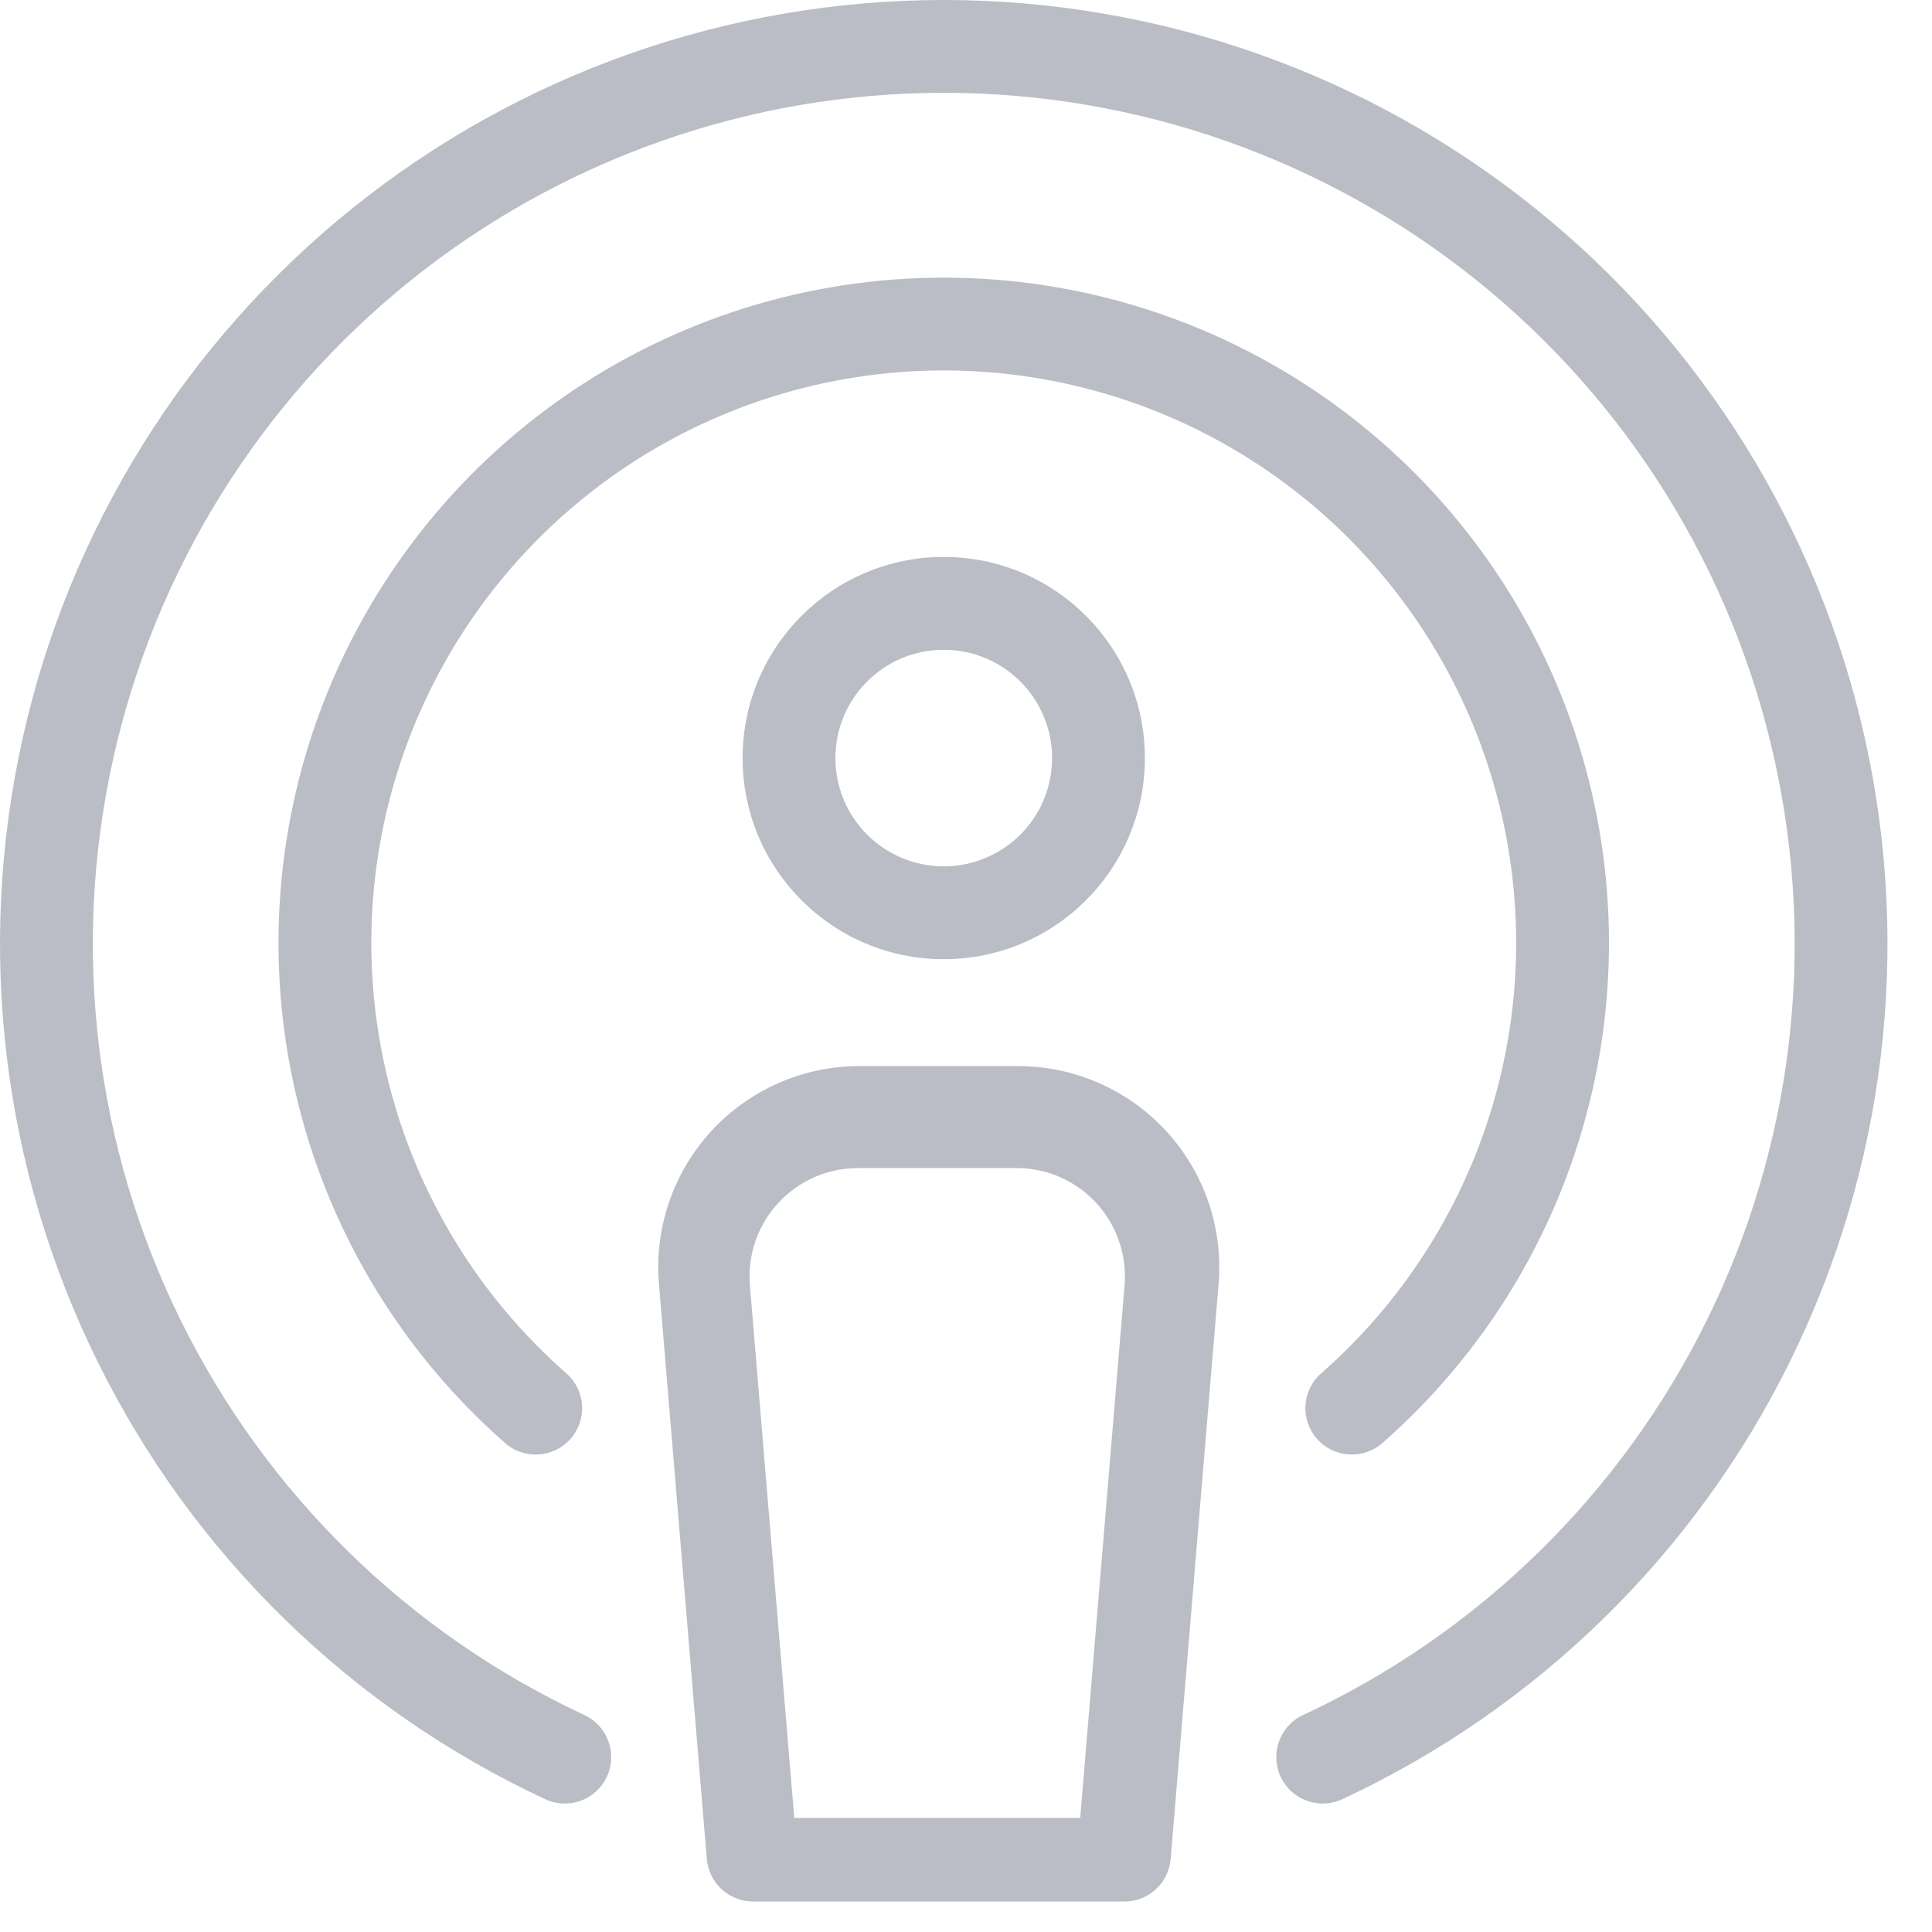
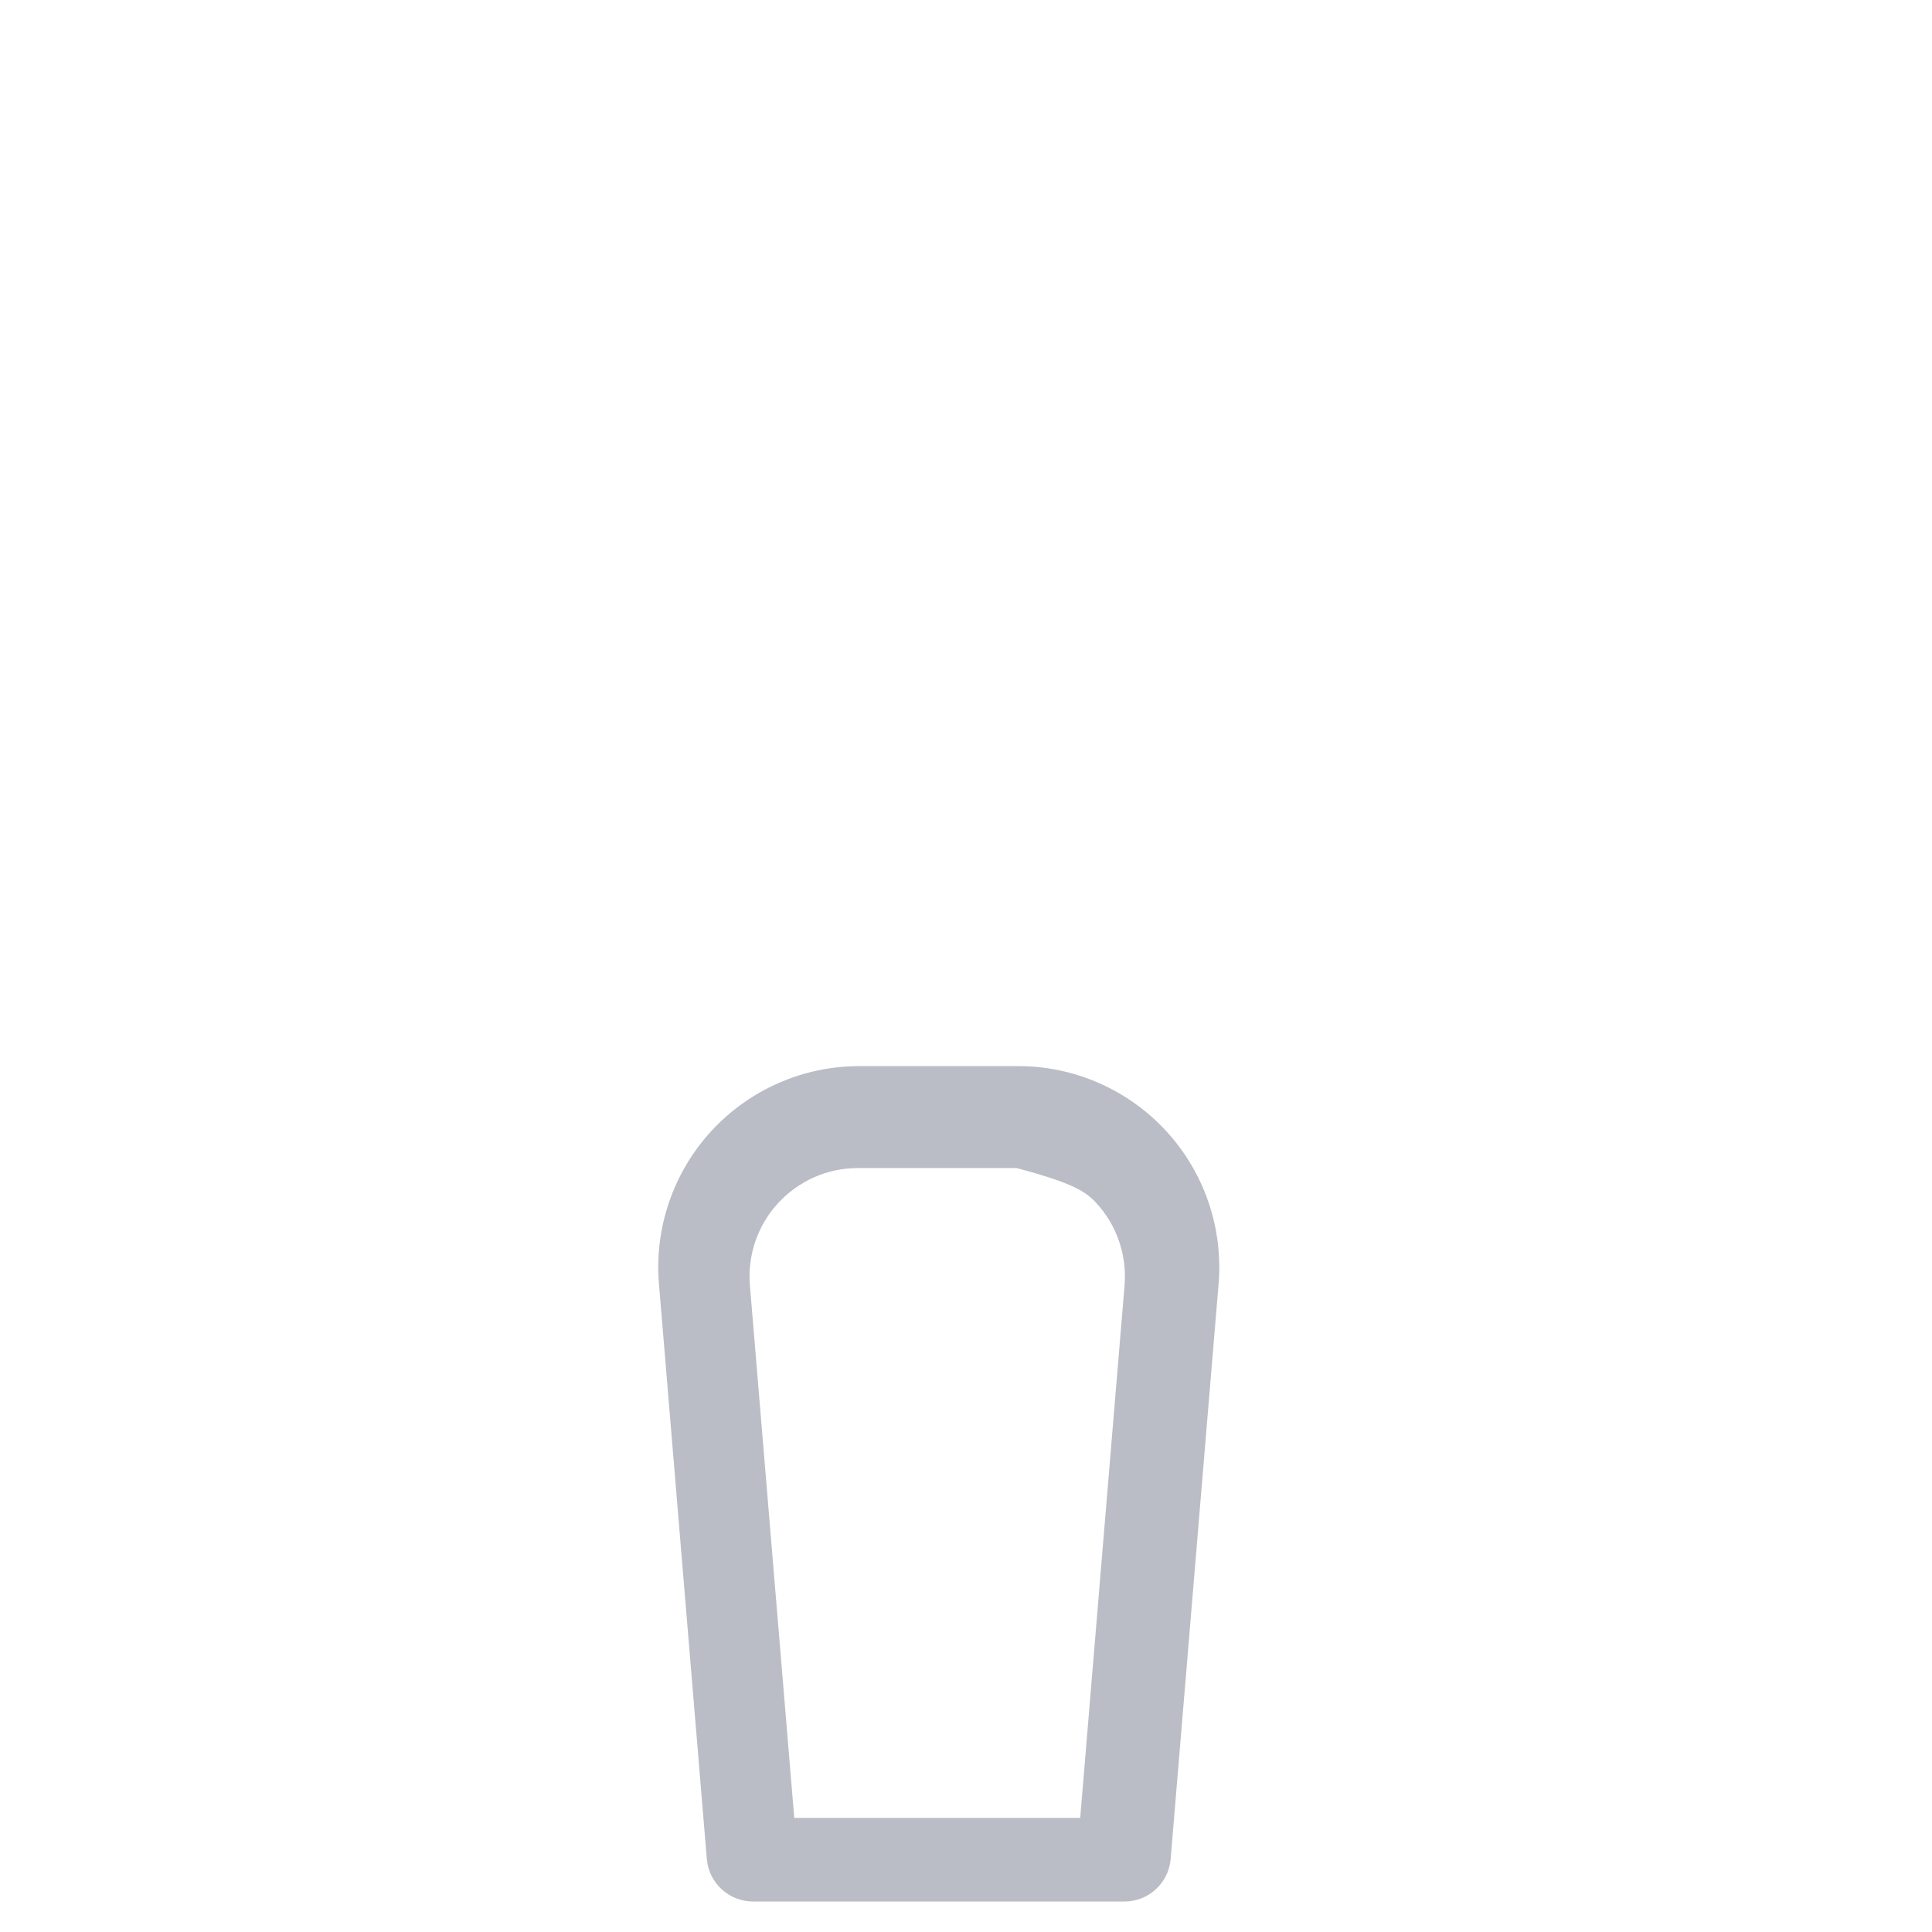
<svg xmlns="http://www.w3.org/2000/svg" width="27" height="27" viewBox="0 0 27 27" fill="none">
  <g opacity="0.3">
-     <path fill-rule="evenodd" clip-rule="evenodd" d="M4.933 2.904C7.274 1.024 10.187 0 13.189 0C16.191 0 19.104 1.024 21.445 2.904C23.787 4.783 25.416 7.405 26.066 10.337C26.715 13.268 26.345 16.333 25.016 19.025C23.688 21.718 21.48 23.876 18.759 25.144C18.434 25.296 18.048 25.155 17.897 24.83C17.746 24.505 17.886 24.119 18.211 23.968C20.665 22.825 22.655 20.879 23.853 18.451C25.051 16.024 25.385 13.26 24.799 10.617C24.214 7.974 22.744 5.61 20.633 3.915C18.522 2.221 15.896 1.297 13.189 1.297C10.482 1.297 7.856 2.221 5.745 3.915C3.634 5.61 2.164 7.974 1.579 10.617C0.993 13.26 1.327 16.024 2.525 18.451C3.723 20.879 5.713 22.825 8.167 23.968C8.492 24.119 8.632 24.505 8.481 24.83C8.33 25.155 7.944 25.296 7.619 25.144C4.898 23.876 2.69 21.718 1.362 19.025C0.033 16.333 -0.337 13.268 0.312 10.337C0.961 7.405 2.592 4.783 4.933 2.904ZM7.898 5.532C9.453 4.456 11.298 3.88 13.189 3.88C15.08 3.88 16.925 4.456 18.48 5.532C20.035 6.608 21.224 8.133 21.89 9.902C22.556 11.672 22.667 13.602 22.207 15.436C21.748 17.27 20.741 18.92 19.319 20.167C19.05 20.403 18.64 20.376 18.404 20.107C18.168 19.838 18.194 19.428 18.464 19.192C19.687 18.119 20.554 16.699 20.949 15.121C21.344 13.543 21.249 11.882 20.676 10.359C20.103 8.836 19.079 7.525 17.742 6.599C16.404 5.673 14.816 5.177 13.189 5.177C11.562 5.177 9.974 5.673 8.636 6.599C7.299 7.525 6.275 8.836 5.702 10.359C5.129 11.882 5.034 13.543 5.429 15.121C5.824 16.699 6.691 18.119 7.914 19.192C8.184 19.428 8.21 19.838 7.974 20.107C7.738 20.376 7.328 20.403 7.059 20.167C5.637 18.92 4.63 17.27 4.17 15.436C3.711 13.602 3.822 11.672 4.488 9.902C5.154 8.133 6.343 6.608 7.898 5.532ZM13.189 9.081C12.353 9.081 11.675 9.758 11.675 10.594C11.675 11.43 12.353 12.107 13.189 12.107C14.025 12.107 14.703 11.43 14.703 10.594C14.703 9.758 14.025 9.081 13.189 9.081ZM10.378 10.594C10.378 9.042 11.637 7.783 13.189 7.783C14.741 7.783 16 9.042 16 10.594C16 12.146 14.741 13.405 13.189 13.405C11.637 13.405 10.378 12.146 10.378 10.594Z" fill="#19213E" />
-     <path fill-rule="evenodd" clip-rule="evenodd" d="M12.01 14.899C11.621 14.899 11.236 14.979 10.88 15.136C10.524 15.292 10.205 15.52 9.941 15.806C9.678 16.093 9.477 16.43 9.351 16.798C9.225 17.166 9.176 17.555 9.209 17.943L9.878 25.98C9.906 26.316 10.188 26.574 10.525 26.574H15.714C16.051 26.574 16.332 26.316 16.36 25.98L17.03 17.943C17.062 17.556 17.014 17.166 16.888 16.798C16.762 16.43 16.561 16.093 16.297 15.806C16.034 15.52 15.714 15.292 15.358 15.136C15.002 14.979 14.618 14.899 14.229 14.899H12.01ZM11.38 16.451C11.572 16.367 11.779 16.324 11.989 16.324H14.208C14.417 16.324 14.624 16.367 14.816 16.451C15.008 16.536 15.18 16.659 15.322 16.813C15.463 16.967 15.572 17.148 15.639 17.346C15.707 17.544 15.733 17.754 15.716 17.963L15.096 25.405H11.1L10.48 17.963C10.463 17.754 10.489 17.544 10.557 17.346C10.625 17.148 10.733 16.967 10.875 16.813C11.017 16.659 11.189 16.536 11.38 16.451Z" fill="#19213E" />
+     <path fill-rule="evenodd" clip-rule="evenodd" d="M12.01 14.899C11.621 14.899 11.236 14.979 10.88 15.136C10.524 15.292 10.205 15.52 9.941 15.806C9.678 16.093 9.477 16.43 9.351 16.798C9.225 17.166 9.176 17.555 9.209 17.943L9.878 25.98C9.906 26.316 10.188 26.574 10.525 26.574H15.714C16.051 26.574 16.332 26.316 16.36 25.98L17.03 17.943C17.062 17.556 17.014 17.166 16.888 16.798C16.762 16.43 16.561 16.093 16.297 15.806C16.034 15.52 15.714 15.292 15.358 15.136C15.002 14.979 14.618 14.899 14.229 14.899H12.01ZM11.38 16.451C11.572 16.367 11.779 16.324 11.989 16.324H14.208C15.008 16.536 15.18 16.659 15.322 16.813C15.463 16.967 15.572 17.148 15.639 17.346C15.707 17.544 15.733 17.754 15.716 17.963L15.096 25.405H11.1L10.48 17.963C10.463 17.754 10.489 17.544 10.557 17.346C10.625 17.148 10.733 16.967 10.875 16.813C11.017 16.659 11.189 16.536 11.38 16.451Z" fill="#19213E" />
  </g>
</svg>